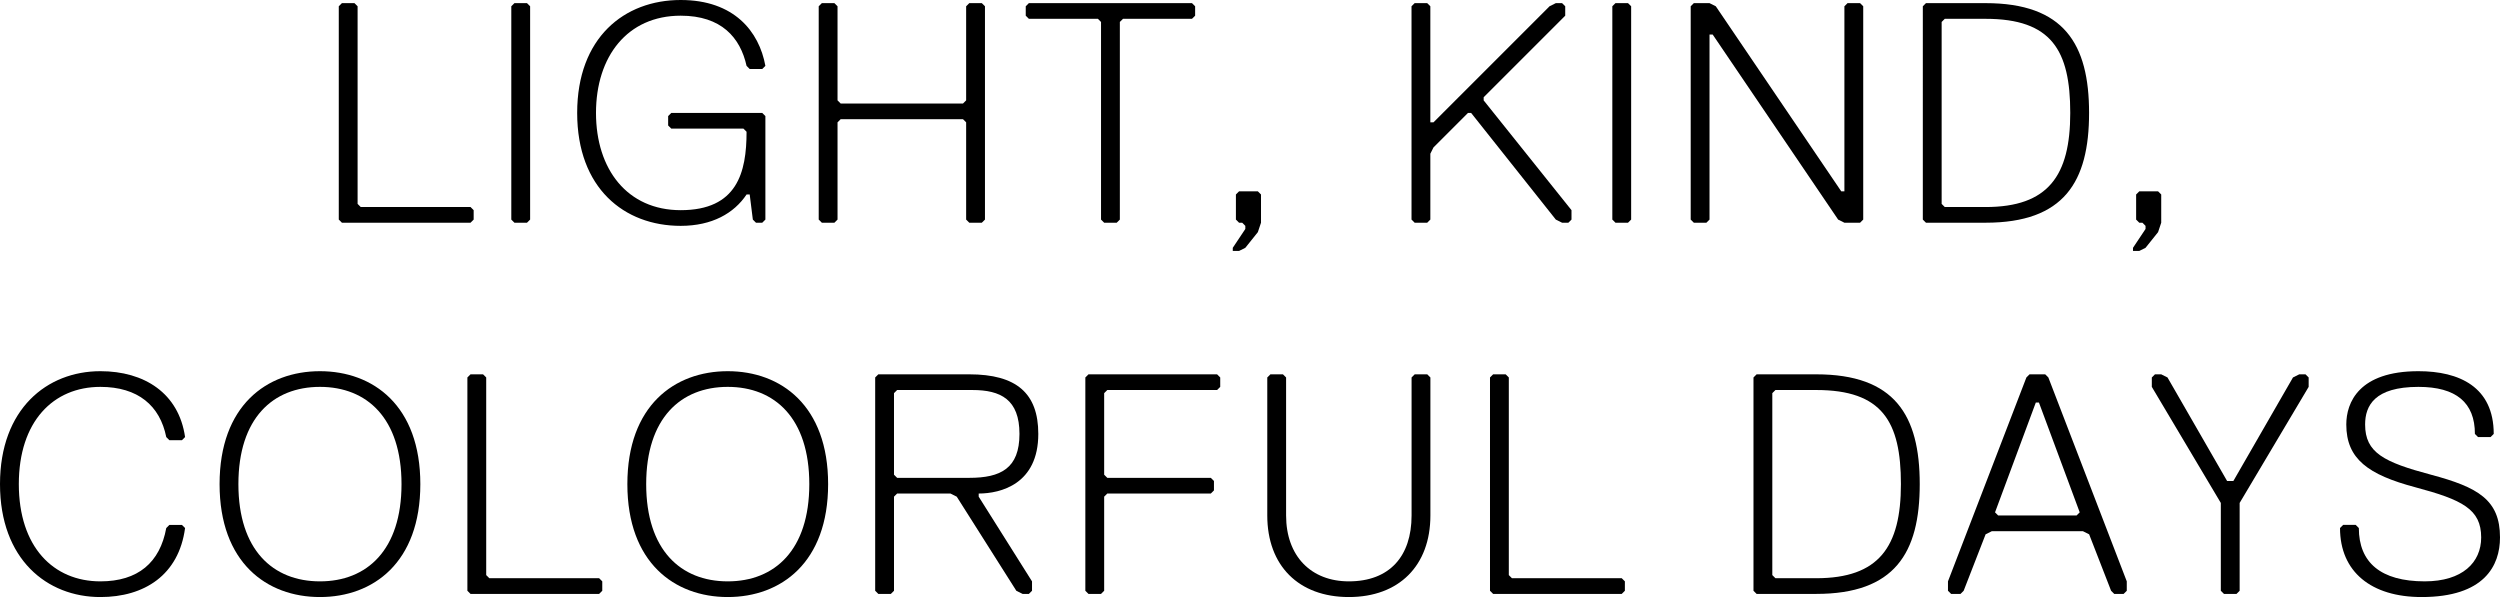
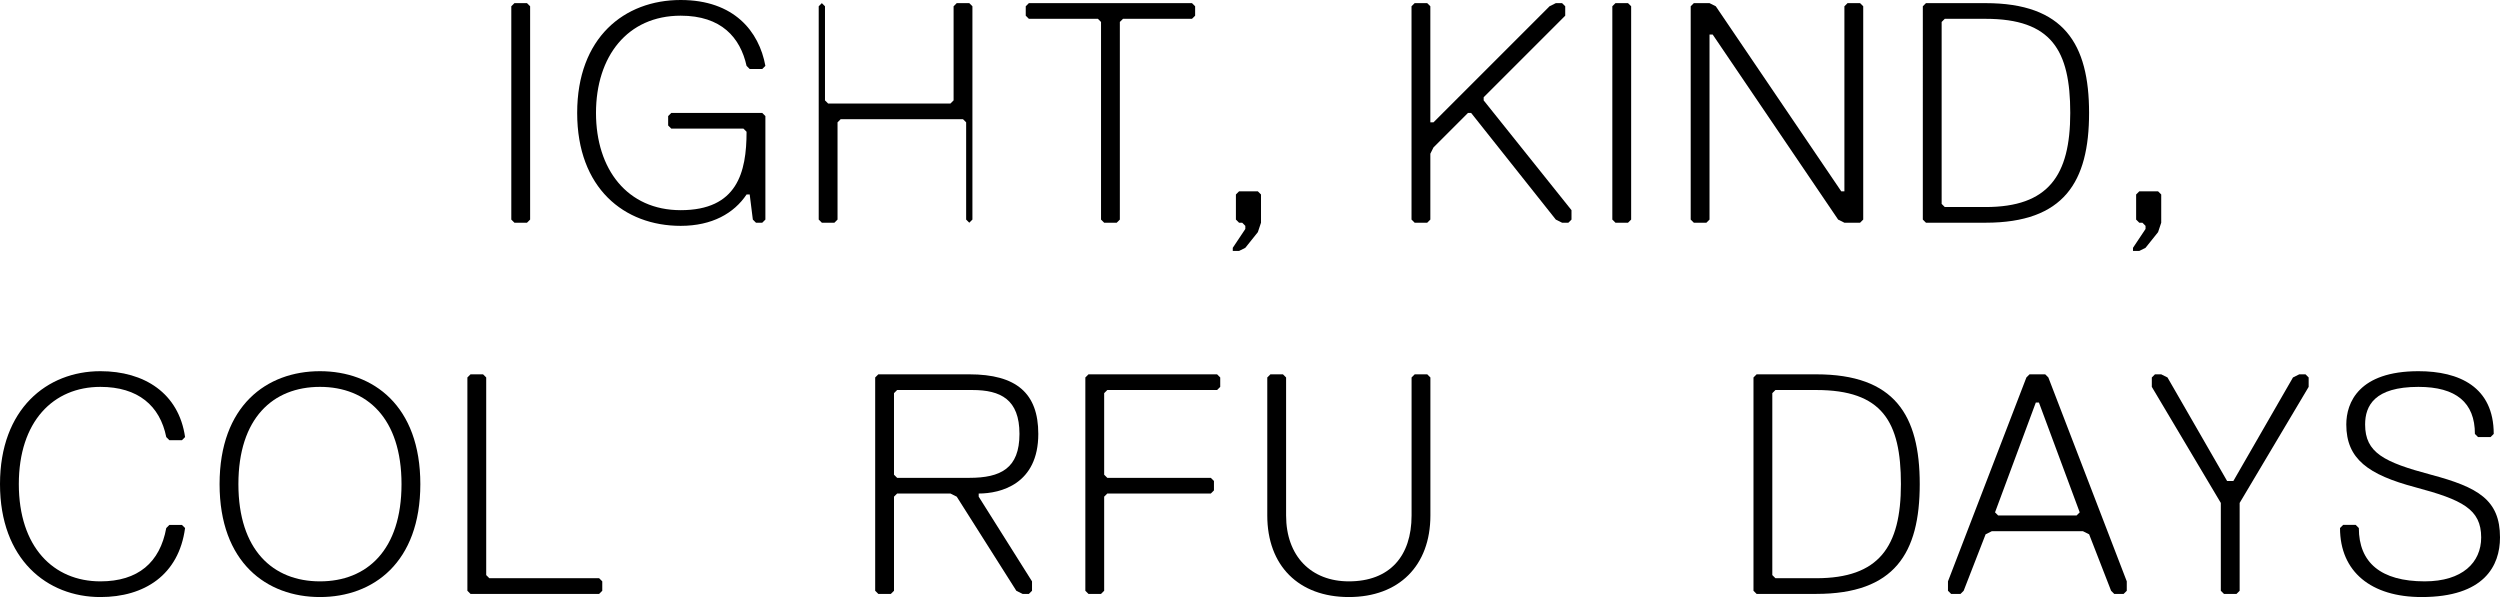
<svg xmlns="http://www.w3.org/2000/svg" id="_レイヤー_2" viewBox="0 0 478.19 114.2">
  <g id="layout">
-     <path d="M90,42.6h-24.6l-.6-.6V1.2l.6-.6h2.4l.6.6v37.8l.6.6h21l.6.6v1.8l-.6.6Z" />
    <path d="M100.8,42.6h-2.4l-.6-.6V1.2l.6-.6h2.4l.6.6v40.8l-.6.6Z" />
    <path d="M110.4,21.6c0-14.4,9-21.6,19.8-21.6,10.2,0,15,6,16.2,12.6l-.6.6h-2.4l-.6-.6c-1.2-5.4-4.8-9.6-12.6-9.6-10.2,0-16.2,7.8-16.2,18.6s6,18.6,16.2,18.6c10.8,0,12.6-7.2,12.6-15l-.6-.6h-13.8l-.6-.6v-1.8l.6-.6h17.4l.6.6v19.8l-.6.6h-1.2l-.6-.6-.6-4.8h-.6c-2.4,3.6-6.6,6-12.6,6-10.8,0-19.8-7.2-19.8-21.6Z" />
-     <path d="M187.8,42.6h-2.4l-.6-.6v-18.6l-.6-.6h-23.4l-.6.6v18.6l-.6.6h-2.4l-.6-.6V1.2l.6-.6h2.4l.6.6v18l.6.6h23.4l.6-.6V1.2l.6-.6h2.4l.6.6v40.8l-.6.6Z" />
+     <path d="M187.8,42.6h-2.4l-.6-.6v-18.6l-.6-.6h-23.4l-.6.6v18.6l-.6.6h-2.4l-.6-.6V1.2l.6-.6l.6.6v18l.6.6h23.4l.6-.6V1.2l.6-.6h2.4l.6.6v40.8l-.6.6Z" />
    <path d="M228,3.6h-13.2l-.6.6v37.8l-.6.6h-2.4l-.6-.6V4.2l-.6-.6h-13.2l-.6-.6v-1.8l.6-.6h31.2l.6.6v1.8l-.6.6Z" />
    <path d="M240.6,44.4l-2.4,3-1.2.6h-1.2v-.6l2.4-3.6v-.6l-.6-.6h-.6l-.6-.6v-4.8l.6-.6h3.6l.6.6v5.4l-.6,1.8Z" />
    <path d="M299.99,42.6h-1.2l-1.2-.6-16.2-20.4h-.6l-6.6,6.6-.6,1.2v12.6l-.6.6h-2.4l-.6-.6V1.2l.6-.6h2.4l.6.6v22.2h.6l22.2-22.2,1.2-.6h1.2l.6.6v1.8l-15.6,15.6v.6l16.8,21v1.8l-.6.6Z" />
    <path d="M311.4,42.6h-2.4l-.6-.6V1.2l.6-.6h2.4l.6.6v40.8l-.6.6Z" />
    <path d="M355.79,42.6h-3l-1.2-.6-24-35.4h-.6v35.4l-.6.6h-2.4l-.6-.6V1.2l.6-.6h3l1.2.6,24,35.4h.6V1.2l.6-.6h2.4l.6.6v40.8l-.6.6Z" />
    <path d="M379.79,42.6h-11.4l-.6-.6V1.2l.6-.6h11.4c15,0,19.8,7.8,19.8,21s-4.8,21-19.8,21ZM379.79,3.6h-7.8l-.6.6v34.8l.6.6h7.8c12,0,16.2-6,16.2-18s-3.6-18-16.2-18Z" />
    <path d="M412.79,44.4l-2.4,3-1.2.6h-1.2v-.6l2.4-3.6v-.6l-.6-.6h-.6l-.6-.6v-4.8l.6-.6h3.6l.6.6v5.4l-.6,1.8Z" />
    <path d="M0,92.6c0-14.4,9-21.6,19.2-21.6,8.4,0,15,4.2,16.2,12.6l-.6.6h-2.4l-.6-.6c-1.2-6-5.4-9.6-12.6-9.6-9,0-15.6,6.6-15.6,18.6s6.6,18.6,15.6,18.6c7.2,0,11.4-3.6,12.6-10.2l.6-.6h2.4l.6.6c-1.2,9-7.8,13.2-16.2,13.2-10.2,0-19.2-7.2-19.2-21.6Z" />
    <path d="M42,92.6c0-15,9-21.6,19.2-21.6s19.2,6.6,19.2,21.6-9,21.6-19.2,21.6-19.2-6.6-19.2-21.6ZM45.6,92.6c0,12.6,6.6,18.6,15.6,18.6s15.6-6,15.6-18.6-6.6-18.6-15.6-18.6-15.6,6-15.6,18.6Z" />
    <path d="M114.6,113.6h-24.6l-.6-.6v-40.8l.6-.6h2.4l.6.6v37.8l.6.6h21l.6.6v1.8l-.6.6Z" />
-     <path d="M120,92.6c0-15,9-21.6,19.2-21.6s19.2,6.6,19.2,21.6-9,21.6-19.2,21.6-19.2-6.6-19.2-21.6ZM123.6,92.6c0,12.6,6.6,18.6,15.6,18.6s15.6-6,15.6-18.6-6.6-18.6-15.6-18.6-15.6,6-15.6,18.6Z" />
    <path d="M181.8,94.4h-10.2l-.6.6v18l-.6.6h-2.4l-.6-.6v-40.8l.6-.6h17.4c9,0,13.2,3.6,13.2,11.4,0,9.6-7.2,11.4-11.4,11.4v.6l10.2,16.2v1.8l-.6.6h-1.2l-1.2-.6-11.4-18-1.2-.6ZM186,74.6h-14.4l-.6.6v15.6l.6.6h13.8c6,0,9.6-1.8,9.6-8.4s-3.6-8.4-9-8.4Z" />
    <path d="M232.8,74.6h-21l-.6.6v15.6l.6.6h19.8l.6.6v1.8l-.6.6h-19.8l-.6.6v18l-.6.6h-2.4l-.6-.6v-40.8l.6-.6h24.6l.6.6v1.8l-.6.6Z" />
    <path d="M273.6,98.6c0,9.6-6,15.6-15.6,15.6s-15.6-6-15.6-15.6v-26.4l.6-.6h2.4l.6.6v26.4c0,7.8,4.8,12.6,12,12.6,7.8,0,12-4.8,12-12.6v-26.4l.6-.6h2.4l.6.6v26.4Z" />
-     <path d="M310.2,113.6h-24.6l-.6-.6v-40.8l.6-.6h2.4l.6.6v37.8l.6.6h21l.6.6v1.8l-.6.6Z" />
    <path d="M347.4,113.6h-11.4l-.6-.6v-40.8l.6-.6h11.4c15,0,19.8,7.8,19.8,21s-4.8,21-19.8,21ZM347.4,74.6h-7.8l-.6.6v34.8l.6.6h7.8c12,0,16.2-6,16.2-18s-3.6-18-16.2-18Z" />
    <path d="M399.6,102.2l-1.2-.6h-17.4l-1.2.6-4.2,10.8-.6.6h-1.8l-.6-.6v-1.8l15-39,.6-.6h3l.6.6,15,39v1.8l-.6.6h-1.8l-.6-.6-4.2-10.8ZM381.6,98l.6.6h15l.6-.6-7.8-21h-.6l-7.8,21Z" />
    <path d="M428.39,96.2v16.8l-.6.6h-2.4l-.6-.6v-16.8l-13.2-22.2v-1.8l.6-.6h1.2l1.2.6,11.4,19.8h1.2l11.4-19.8,1.2-.6h1.2l.6.6v1.8l-13.2,22.2Z" />
    <path d="M463.19,114.2c-9.6,0-15.6-4.8-15.6-13.2l.6-.6h2.4l.6.6c0,6.6,4.2,10.2,12.6,10.2,7.2,0,10.8-3.6,10.8-8.4,0-5.4-3.6-7.2-12.6-9.6-9-2.4-13.2-5.4-13.2-12,0-4.2,2.4-10.2,13.8-10.2,7.8,0,14.4,3,14.4,12l-.6.6h-2.4l-.6-.6c0-6-3.6-9-10.8-9-8.4,0-10.2,3.6-10.2,7.2,0,5.4,3.6,7.2,12.6,9.6,9,2.4,13.2,4.8,13.2,12,0,5.4-3,11.4-15,11.4Z" />
  </g>
</svg>